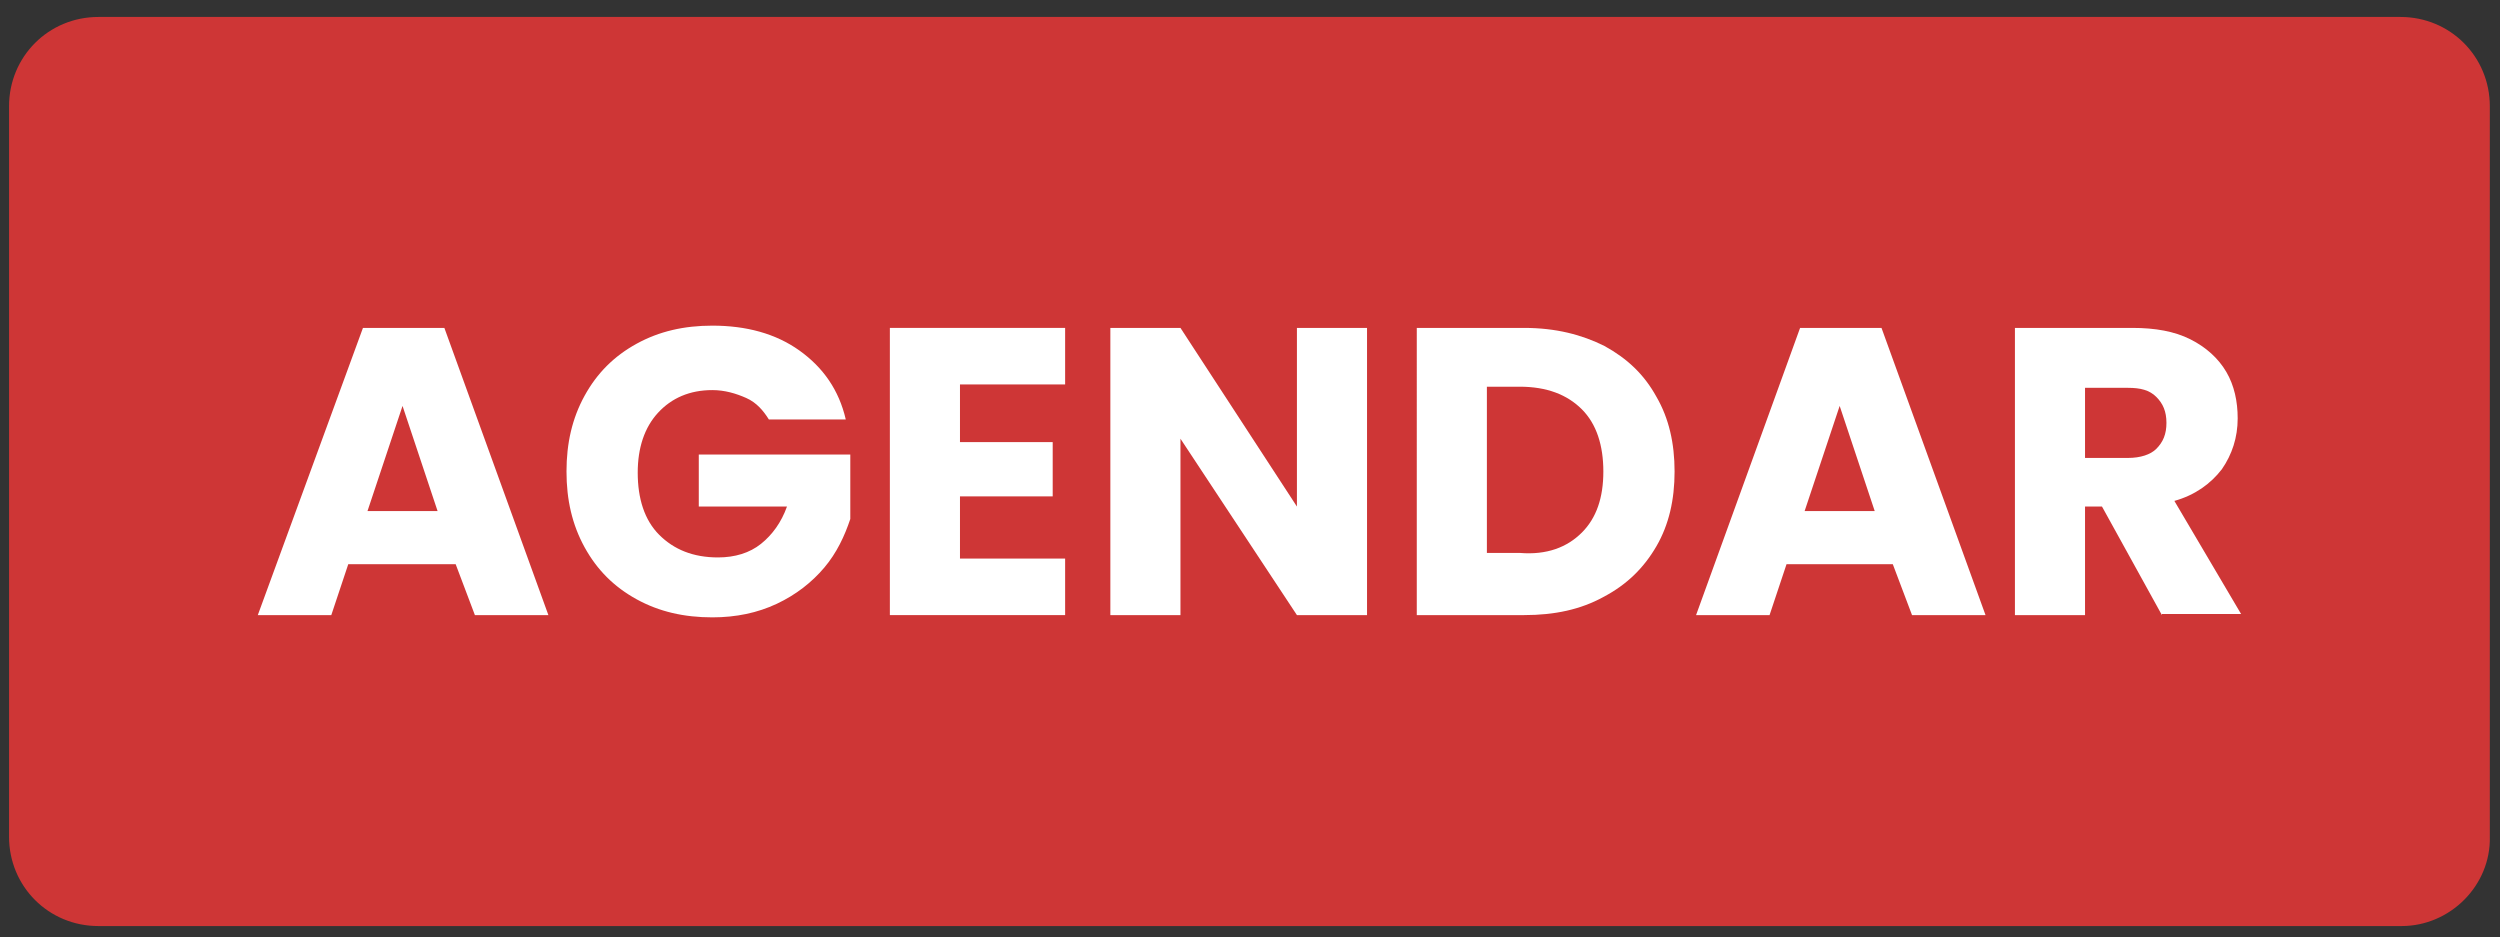
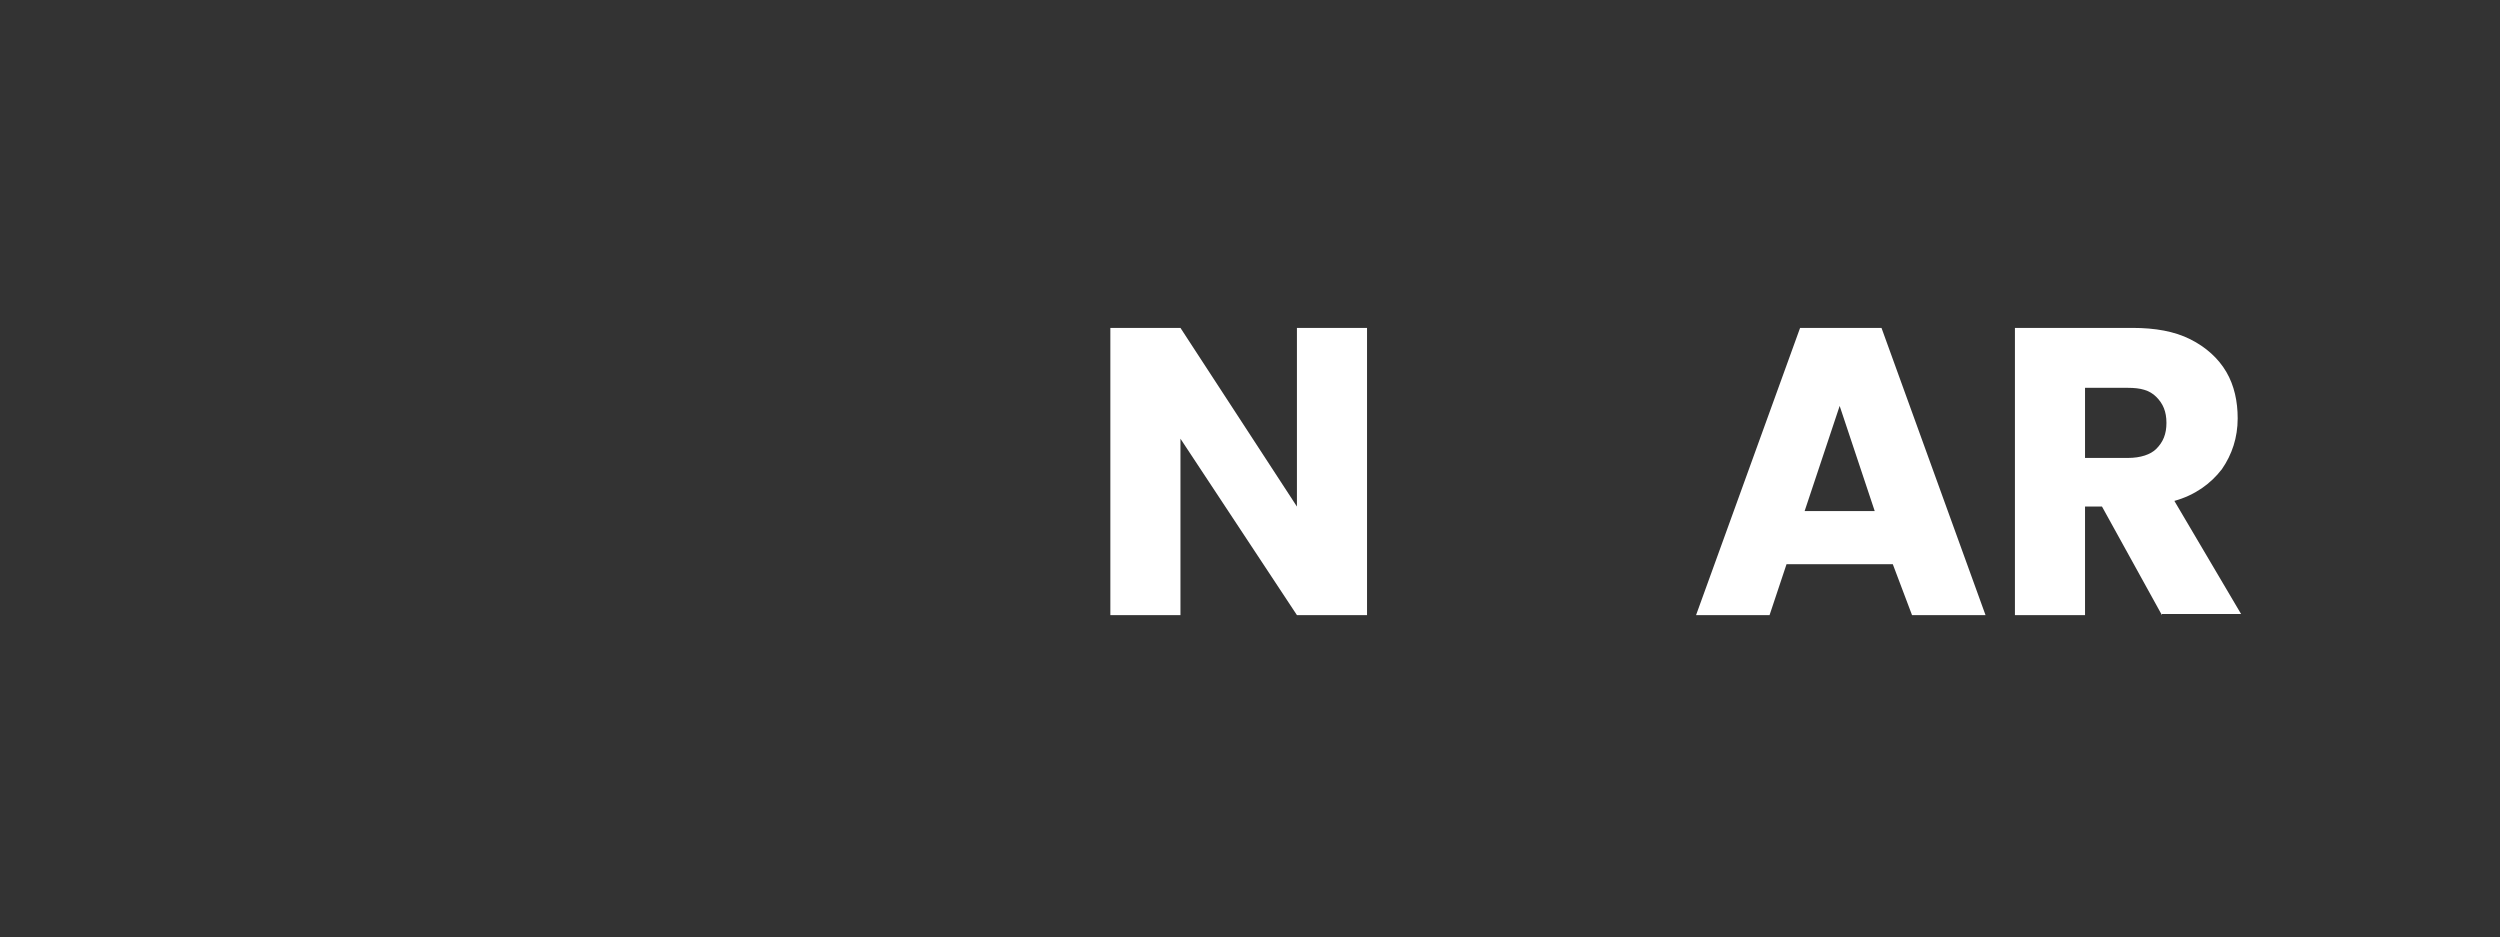
<svg xmlns="http://www.w3.org/2000/svg" id="Layer_1" x="0px" y="0px" viewBox="0 0 221.1 82.9" style="enable-background:new 0 0 221.1 82.9;" xml:space="preserve">
  <rect x="0" y="0" width="221.1" height="82.9" fill="#333333" stroke="none" />
  <style type="text/css"> .st0{fill:#CE3636;} .st1{fill:#FFFFFF;} </style>
  <g>
-     <path class="st0" d="M212.4,81.9H8.7c-4.4,0-7.9-3.5-7.9-7.9V9.4c0-4.4,3.5-7.9,7.9-7.9h203.6c4.4,0,7.9,3.5,7.9,7.9v64.6 C220.3,78.3,216.7,81.9,212.4,81.9" />
-     <path class="st1" d="M40.3,49.9h-9.5l-1.5,4.5h-6.5L32.1,29h7.2l9.2,25.4h-6.5L40.3,49.9z M38.7,45.2l-3.1-9.3l-3.1,9.3H38.7z" />
-     <path class="st1" d="M68,37.1c-0.5-0.8-1.1-1.5-2-1.9c-0.9-0.4-1.9-0.7-3-0.7c-2,0-3.6,0.7-4.8,2c-1.2,1.3-1.8,3.1-1.8,5.3 c0,2.3,0.6,4.2,1.9,5.5c1.3,1.3,3,2,5.2,2c1.5,0,2.8-0.4,3.8-1.2c1-0.8,1.8-1.9,2.3-3.3h-7.8v-4.6h13.4v5.7c-0.5,1.5-1.2,3-2.3,4.3 c-1.1,1.3-2.5,2.4-4.2,3.2c-1.7,0.8-3.6,1.2-5.7,1.2c-2.5,0-4.7-0.5-6.7-1.6c-2-1.1-3.5-2.6-4.6-4.6c-1.1-2-1.6-4.2-1.6-6.7 s0.5-4.7,1.6-6.7c1.1-2,2.6-3.5,4.6-4.6c2-1.1,4.2-1.6,6.7-1.6c3,0,5.6,0.7,7.7,2.2c2.1,1.5,3.5,3.5,4.1,6.1H68z" />
-     <polygon class="st1" points="84.9,34 84.9,39.1 93.1,39.1 93.1,43.9 84.9,43.9 84.9,49.4 94.2,49.4 94.2,54.4 78.7,54.4 78.7,29 94.2,29 94.2,34 " />
    <polygon class="st1" points="120.9,54.4 114.7,54.4 104.4,38.8 104.4,54.4 98.2,54.4 98.2,29 104.4,29 114.7,44.8 114.7,29 120.9,29 " />
-     <path class="st1" d="M141.9,30.6c2,1.1,3.5,2.5,4.6,4.5c1.1,1.9,1.6,4.1,1.6,6.6c0,2.5-0.5,4.7-1.6,6.6c-1.1,1.9-2.6,3.4-4.7,4.5 c-2,1.1-4.3,1.6-7,1.6h-9.5V29h9.5C137.6,29,139.9,29.6,141.9,30.6 M139.9,47.1c1.3-1.3,1.9-3.1,1.9-5.4c0-2.3-0.6-4.2-1.9-5.5 c-1.3-1.3-3.1-2-5.5-2h-2.9v14.7h2.9C136.8,49.1,138.6,48.4,139.9,47.1" />
    <path class="st1" d="M167.4,49.9H158l-1.5,4.5H150l9.2-25.4h7.2l9.2,25.4h-6.5L167.4,49.9z M165.8,45.2l-3.1-9.3l-3.1,9.3H165.8z" />
    <path class="st1" d="M191.2,54.4l-5.3-9.6h-1.5v9.6h-6.2V29h10.4c2,0,3.7,0.3,5.1,1c1.4,0.7,2.5,1.7,3.2,2.9c0.7,1.2,1,2.6,1,4.1 c0,1.7-0.5,3.2-1.4,4.5c-1,1.3-2.4,2.3-4.2,2.8l5.9,10H191.2z M184.4,40.5h3.8c1.1,0,2-0.3,2.5-0.8c0.6-0.6,0.9-1.3,0.9-2.3 c0-1-0.3-1.7-0.9-2.3c-0.6-0.6-1.4-0.8-2.5-0.8h-3.8V40.5z" />
  </g>
</svg>